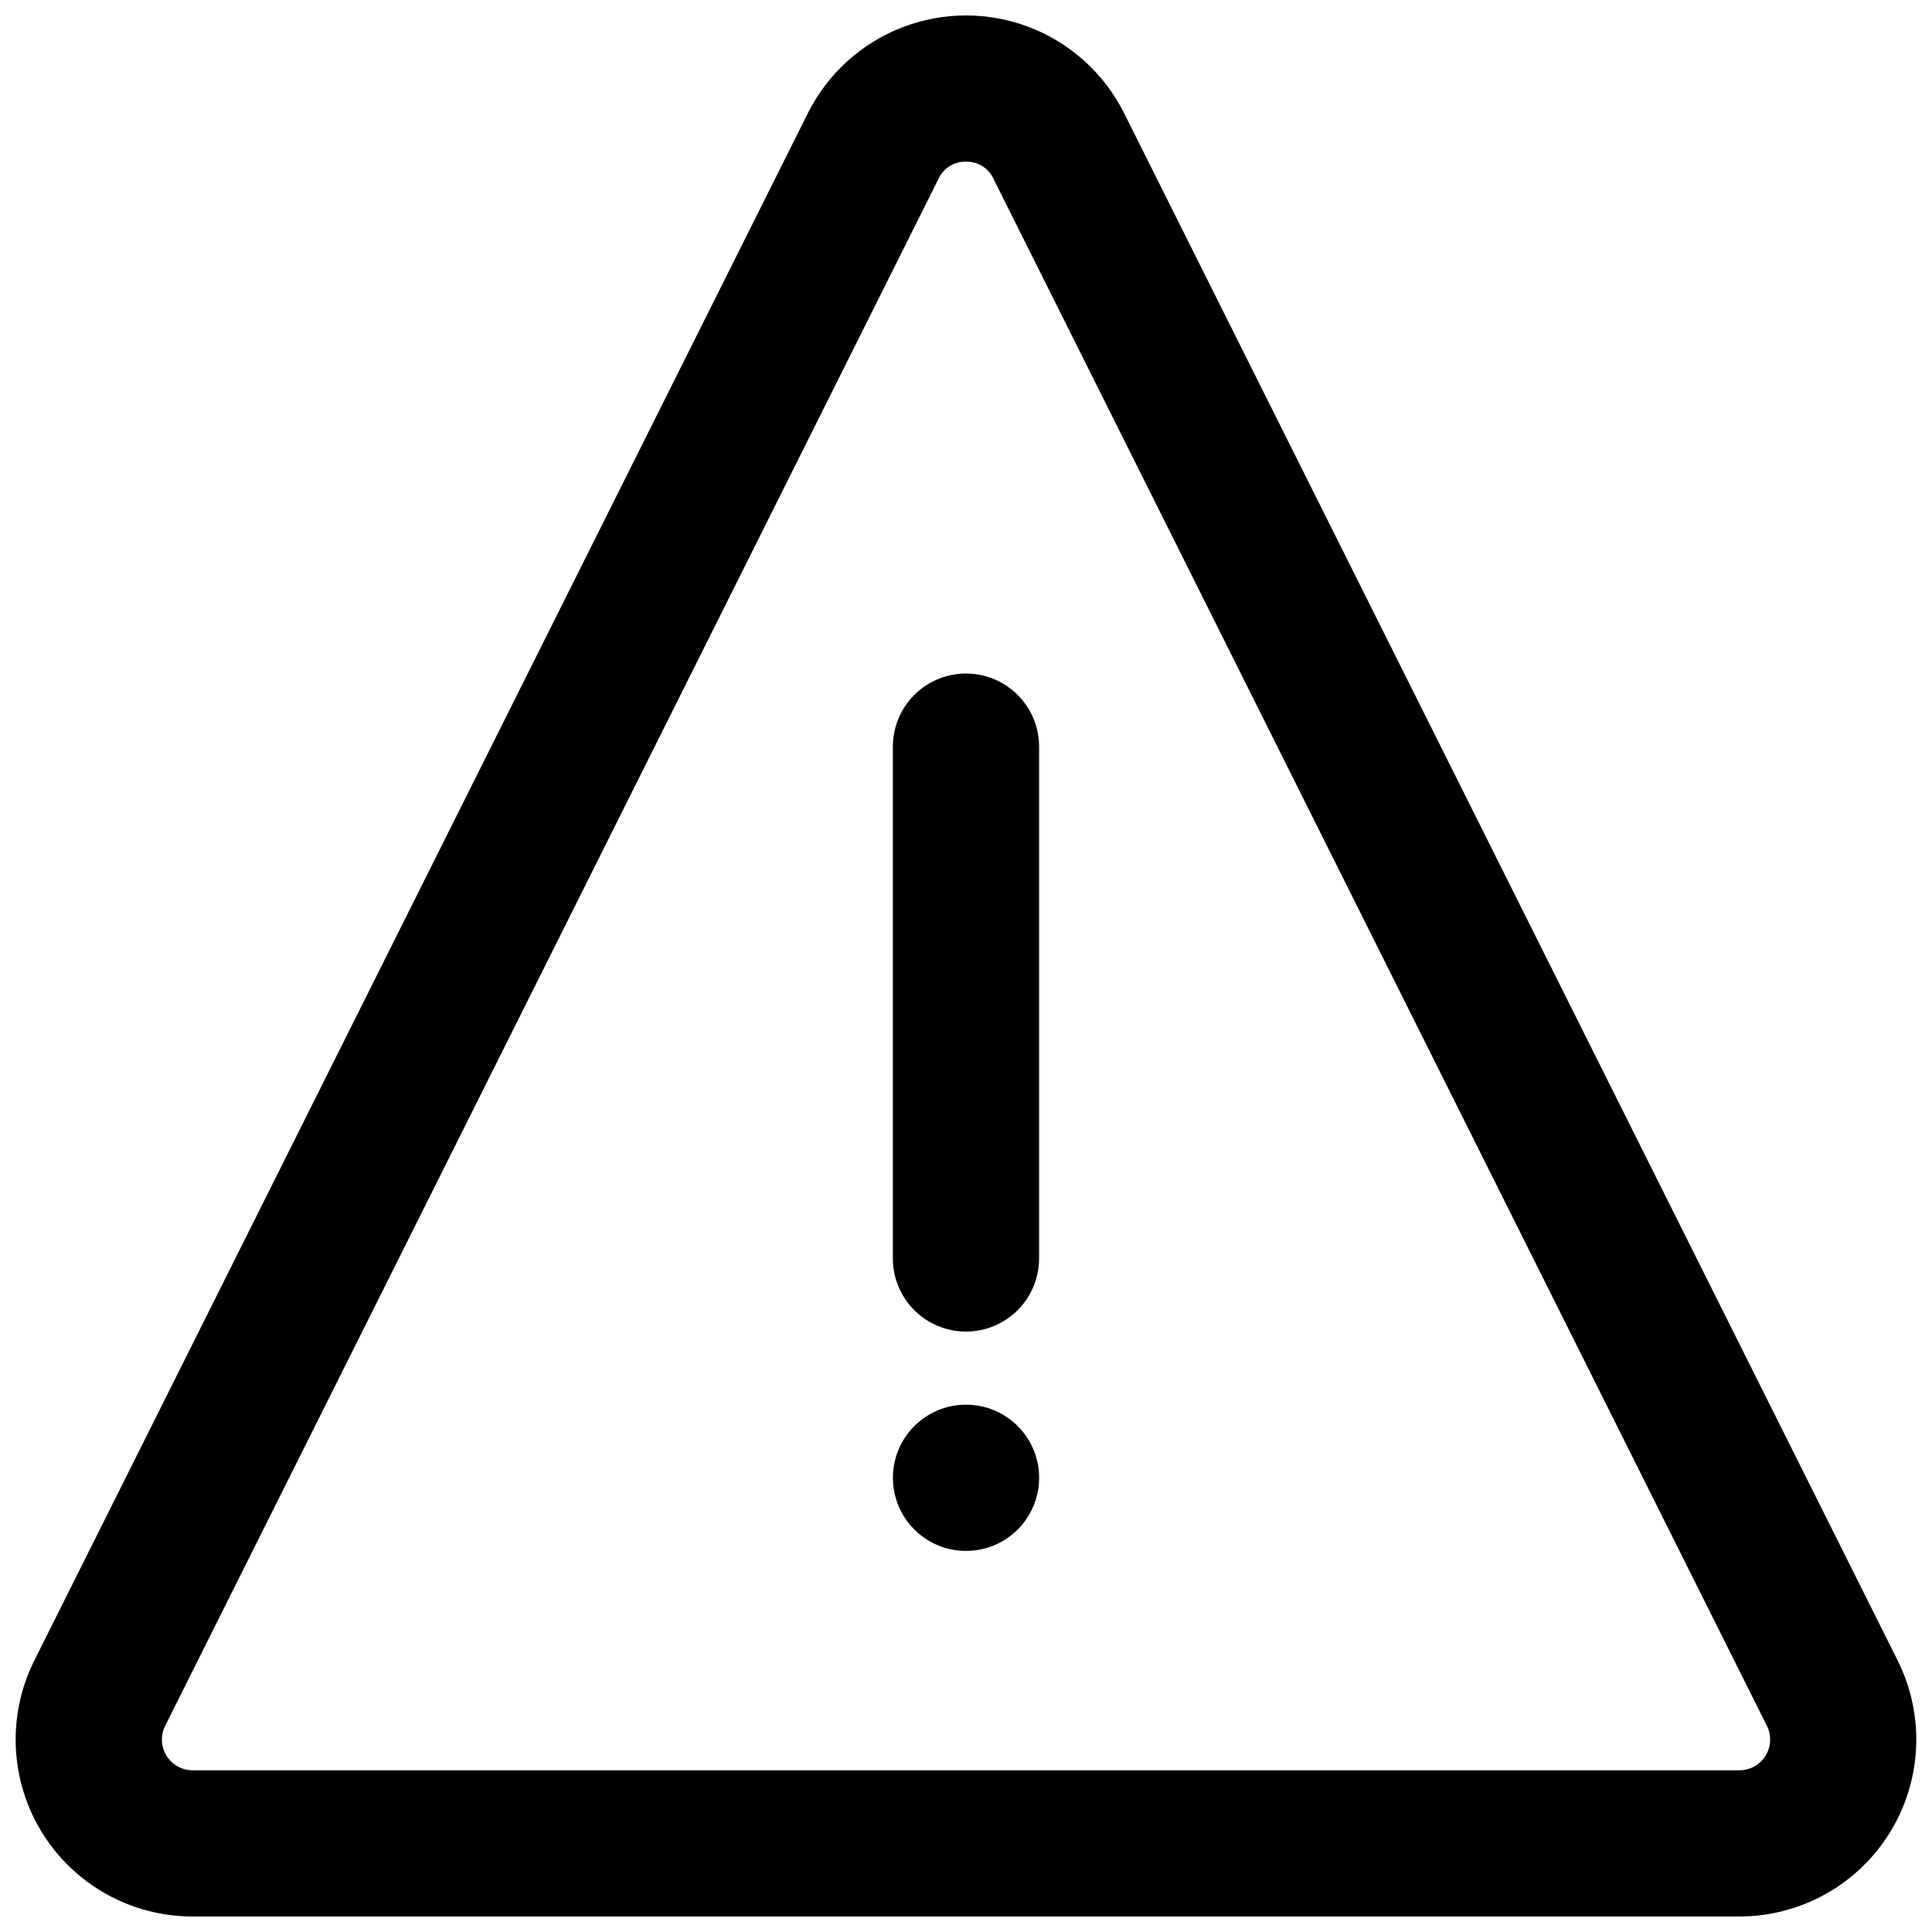
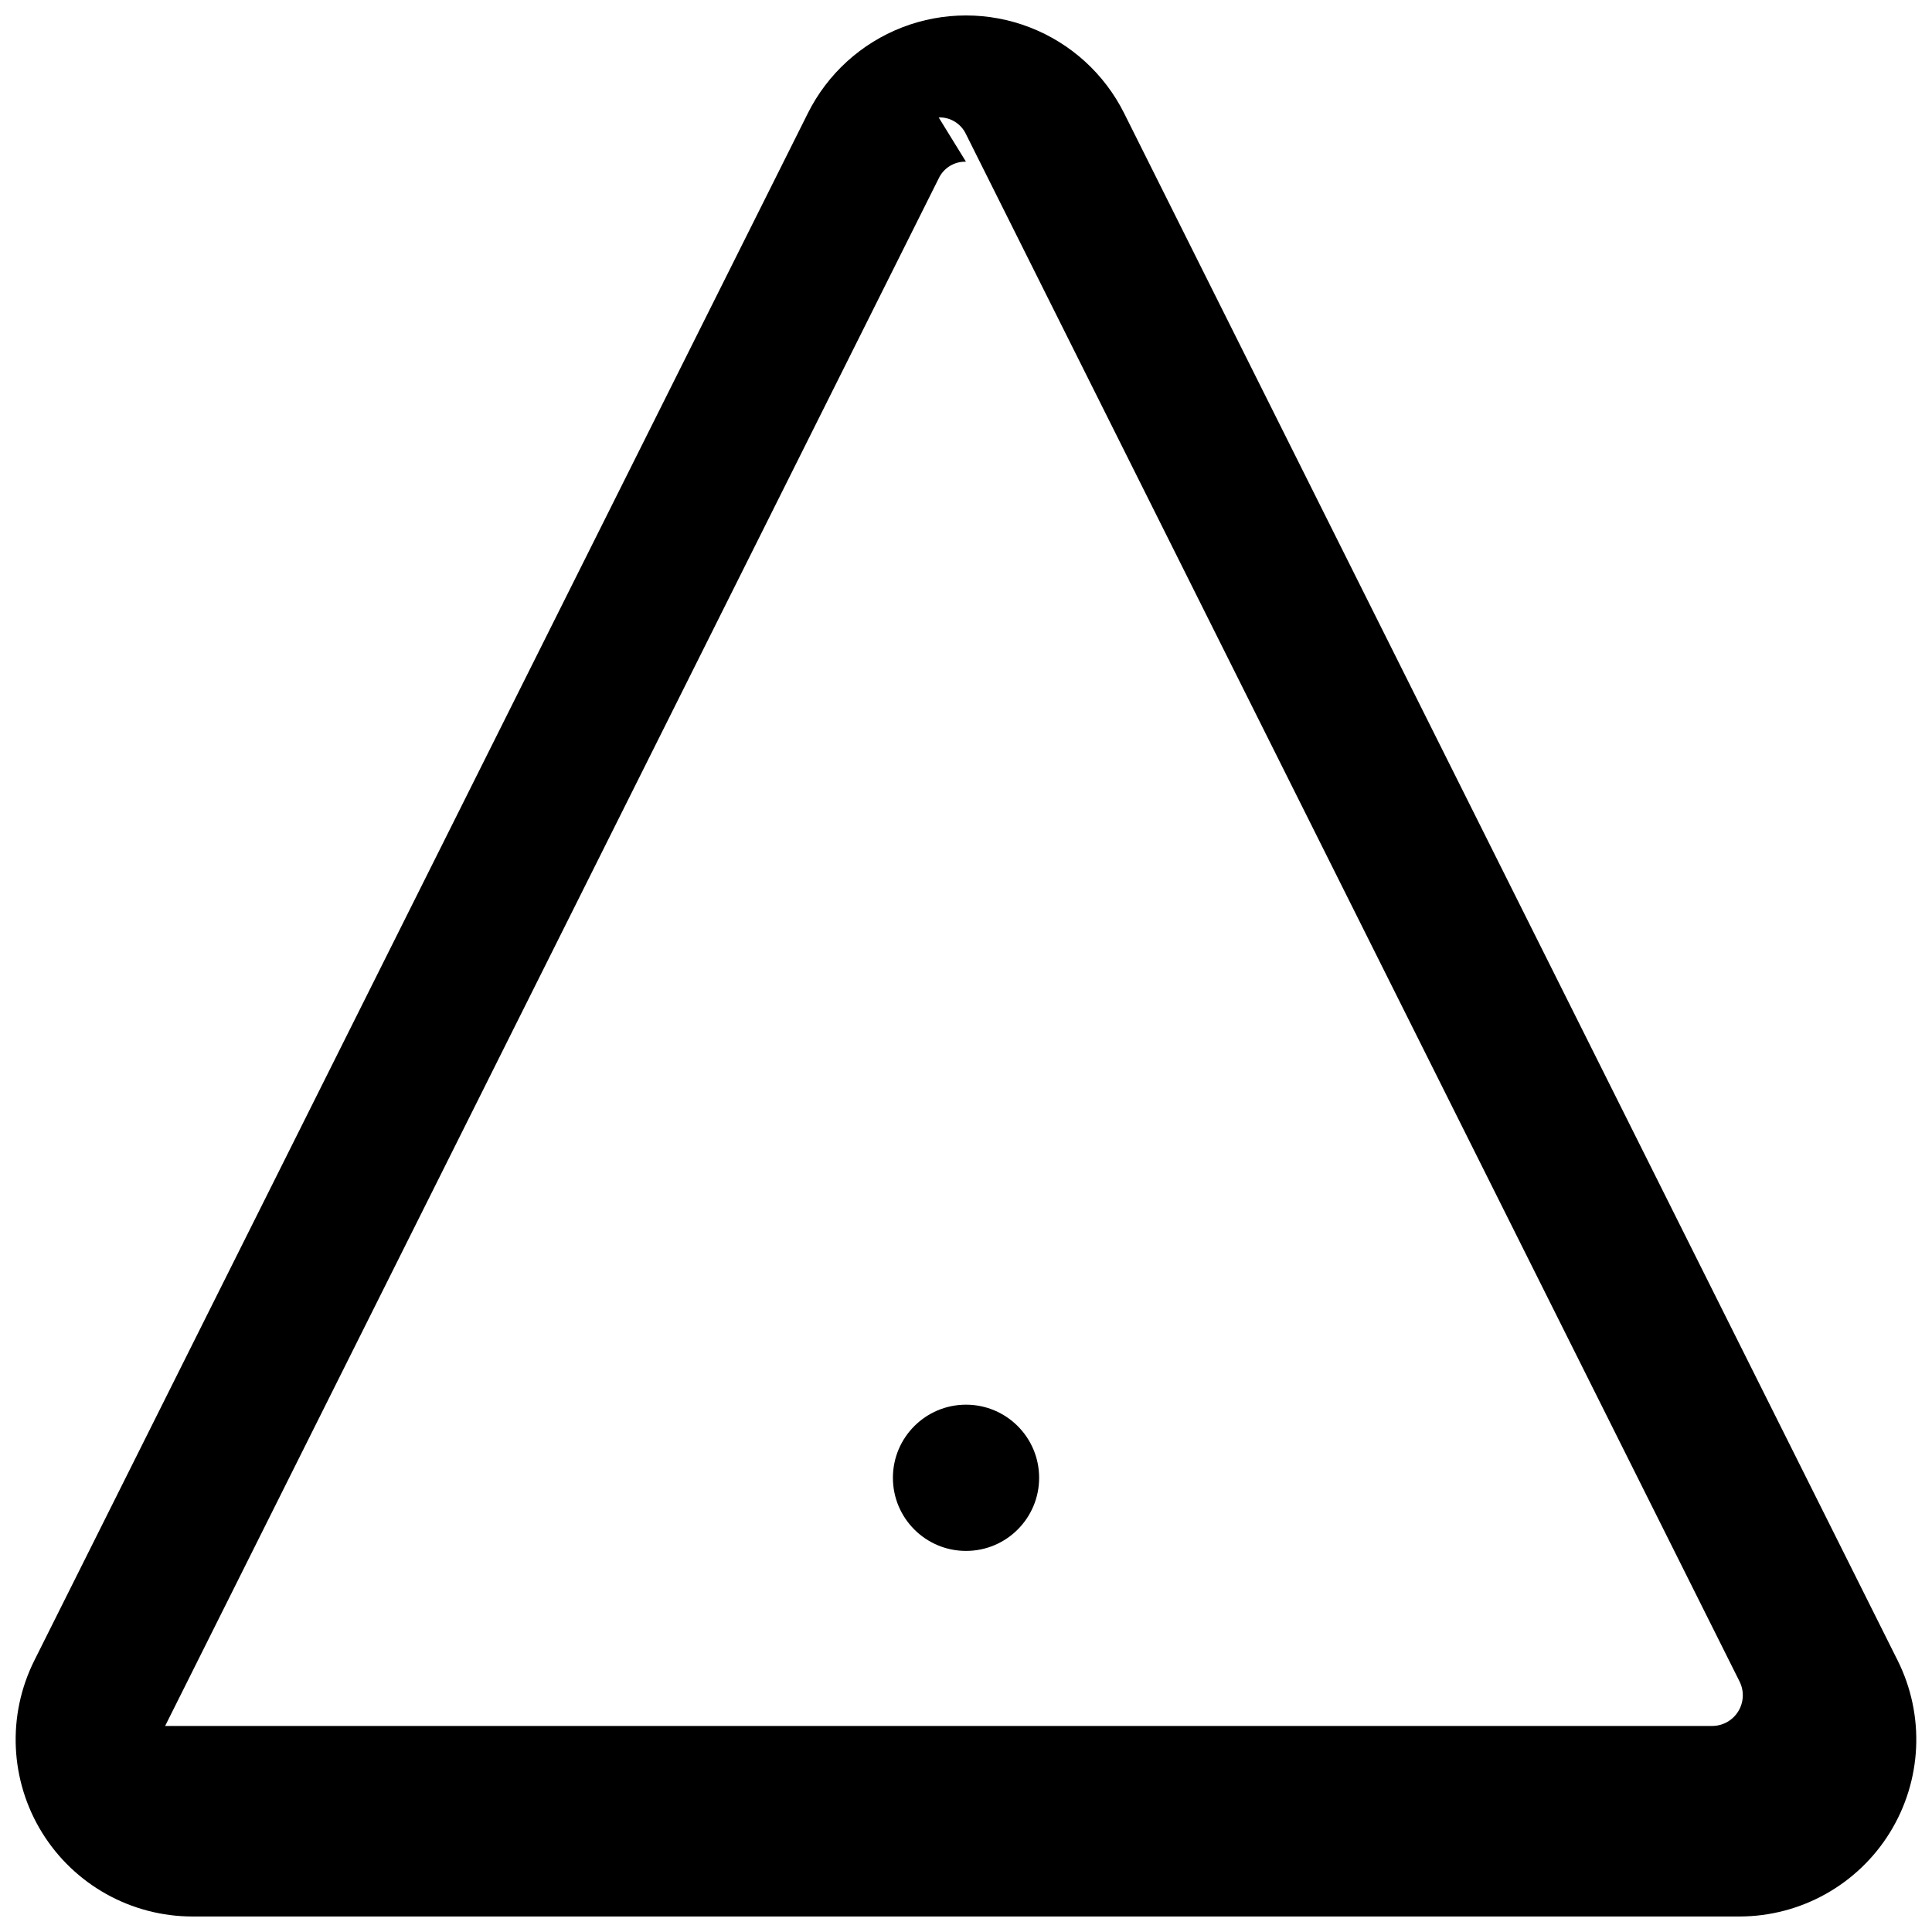
<svg xmlns="http://www.w3.org/2000/svg" width="800px" height="800px" version="1.1" viewBox="144 144 512 512">
  <defs>
    <clipPath id="a">
      <path d="m148.09 148.09h503.81v503.81h-503.81z" />
    </clipPath>
  </defs>
-   <path d="m399.99 496.88c-5.137 0-10.066-2.043-13.699-5.676-3.637-3.637-5.676-8.562-5.676-13.703v-135.64c0-6.922 3.691-13.316 9.688-16.777 5.996-3.461 13.383-3.461 19.375 0 5.996 3.461 9.691 9.855 9.691 16.777v135.64c0 5.141-2.043 10.066-5.676 13.703-3.637 3.633-8.562 5.676-13.703 5.676z" />
  <g clip-path="url(#a)">
-     <path d="m605.01 651.89h-410.01c-16.238-0.008-31.316-8.418-39.852-22.23-8.535-13.816-9.316-31.062-2.059-45.59l205-410.06c5.211-10.434 14.129-18.547 25.004-22.758 10.879-4.207 22.934-4.207 33.812 0 10.875 4.211 19.793 12.324 25.004 22.758l205 410.06c7.246 14.527 6.461 31.77-2.074 45.578-8.531 13.812-23.602 22.223-39.836 22.242zm-205.02-465.04c-3.094-0.086-5.941 1.672-7.246 4.477l-204.98 410.07c-1.254 2.512-1.121 5.496 0.355 7.887 1.477 2.391 4.082 3.848 6.891 3.856h410.01c2.805-0.016 5.402-1.477 6.875-3.863 1.473-2.387 1.613-5.363 0.371-7.879l-205-410.05c-1.301-2.82-4.16-4.586-7.266-4.496z" />
+     <path d="m605.01 651.89h-410.01c-16.238-0.008-31.316-8.418-39.852-22.23-8.535-13.816-9.316-31.062-2.059-45.59l205-410.06c5.211-10.434 14.129-18.547 25.004-22.758 10.879-4.207 22.934-4.207 33.812 0 10.875 4.211 19.793 12.324 25.004 22.758l205 410.06c7.246 14.527 6.461 31.77-2.074 45.578-8.531 13.812-23.602 22.223-39.836 22.242zm-205.02-465.04c-3.094-0.086-5.941 1.672-7.246 4.477l-204.98 410.07h410.01c2.805-0.016 5.402-1.477 6.875-3.863 1.473-2.387 1.613-5.363 0.371-7.879l-205-410.05c-1.301-2.82-4.16-4.586-7.266-4.496z" />
  </g>
  <path d="m419.38 535.63c0 10.703-8.672 19.379-19.375 19.379-10.699 0-19.375-8.676-19.375-19.379 0-10.699 8.676-19.375 19.375-19.375 10.703 0 19.375 8.676 19.375 19.375" />
</svg>